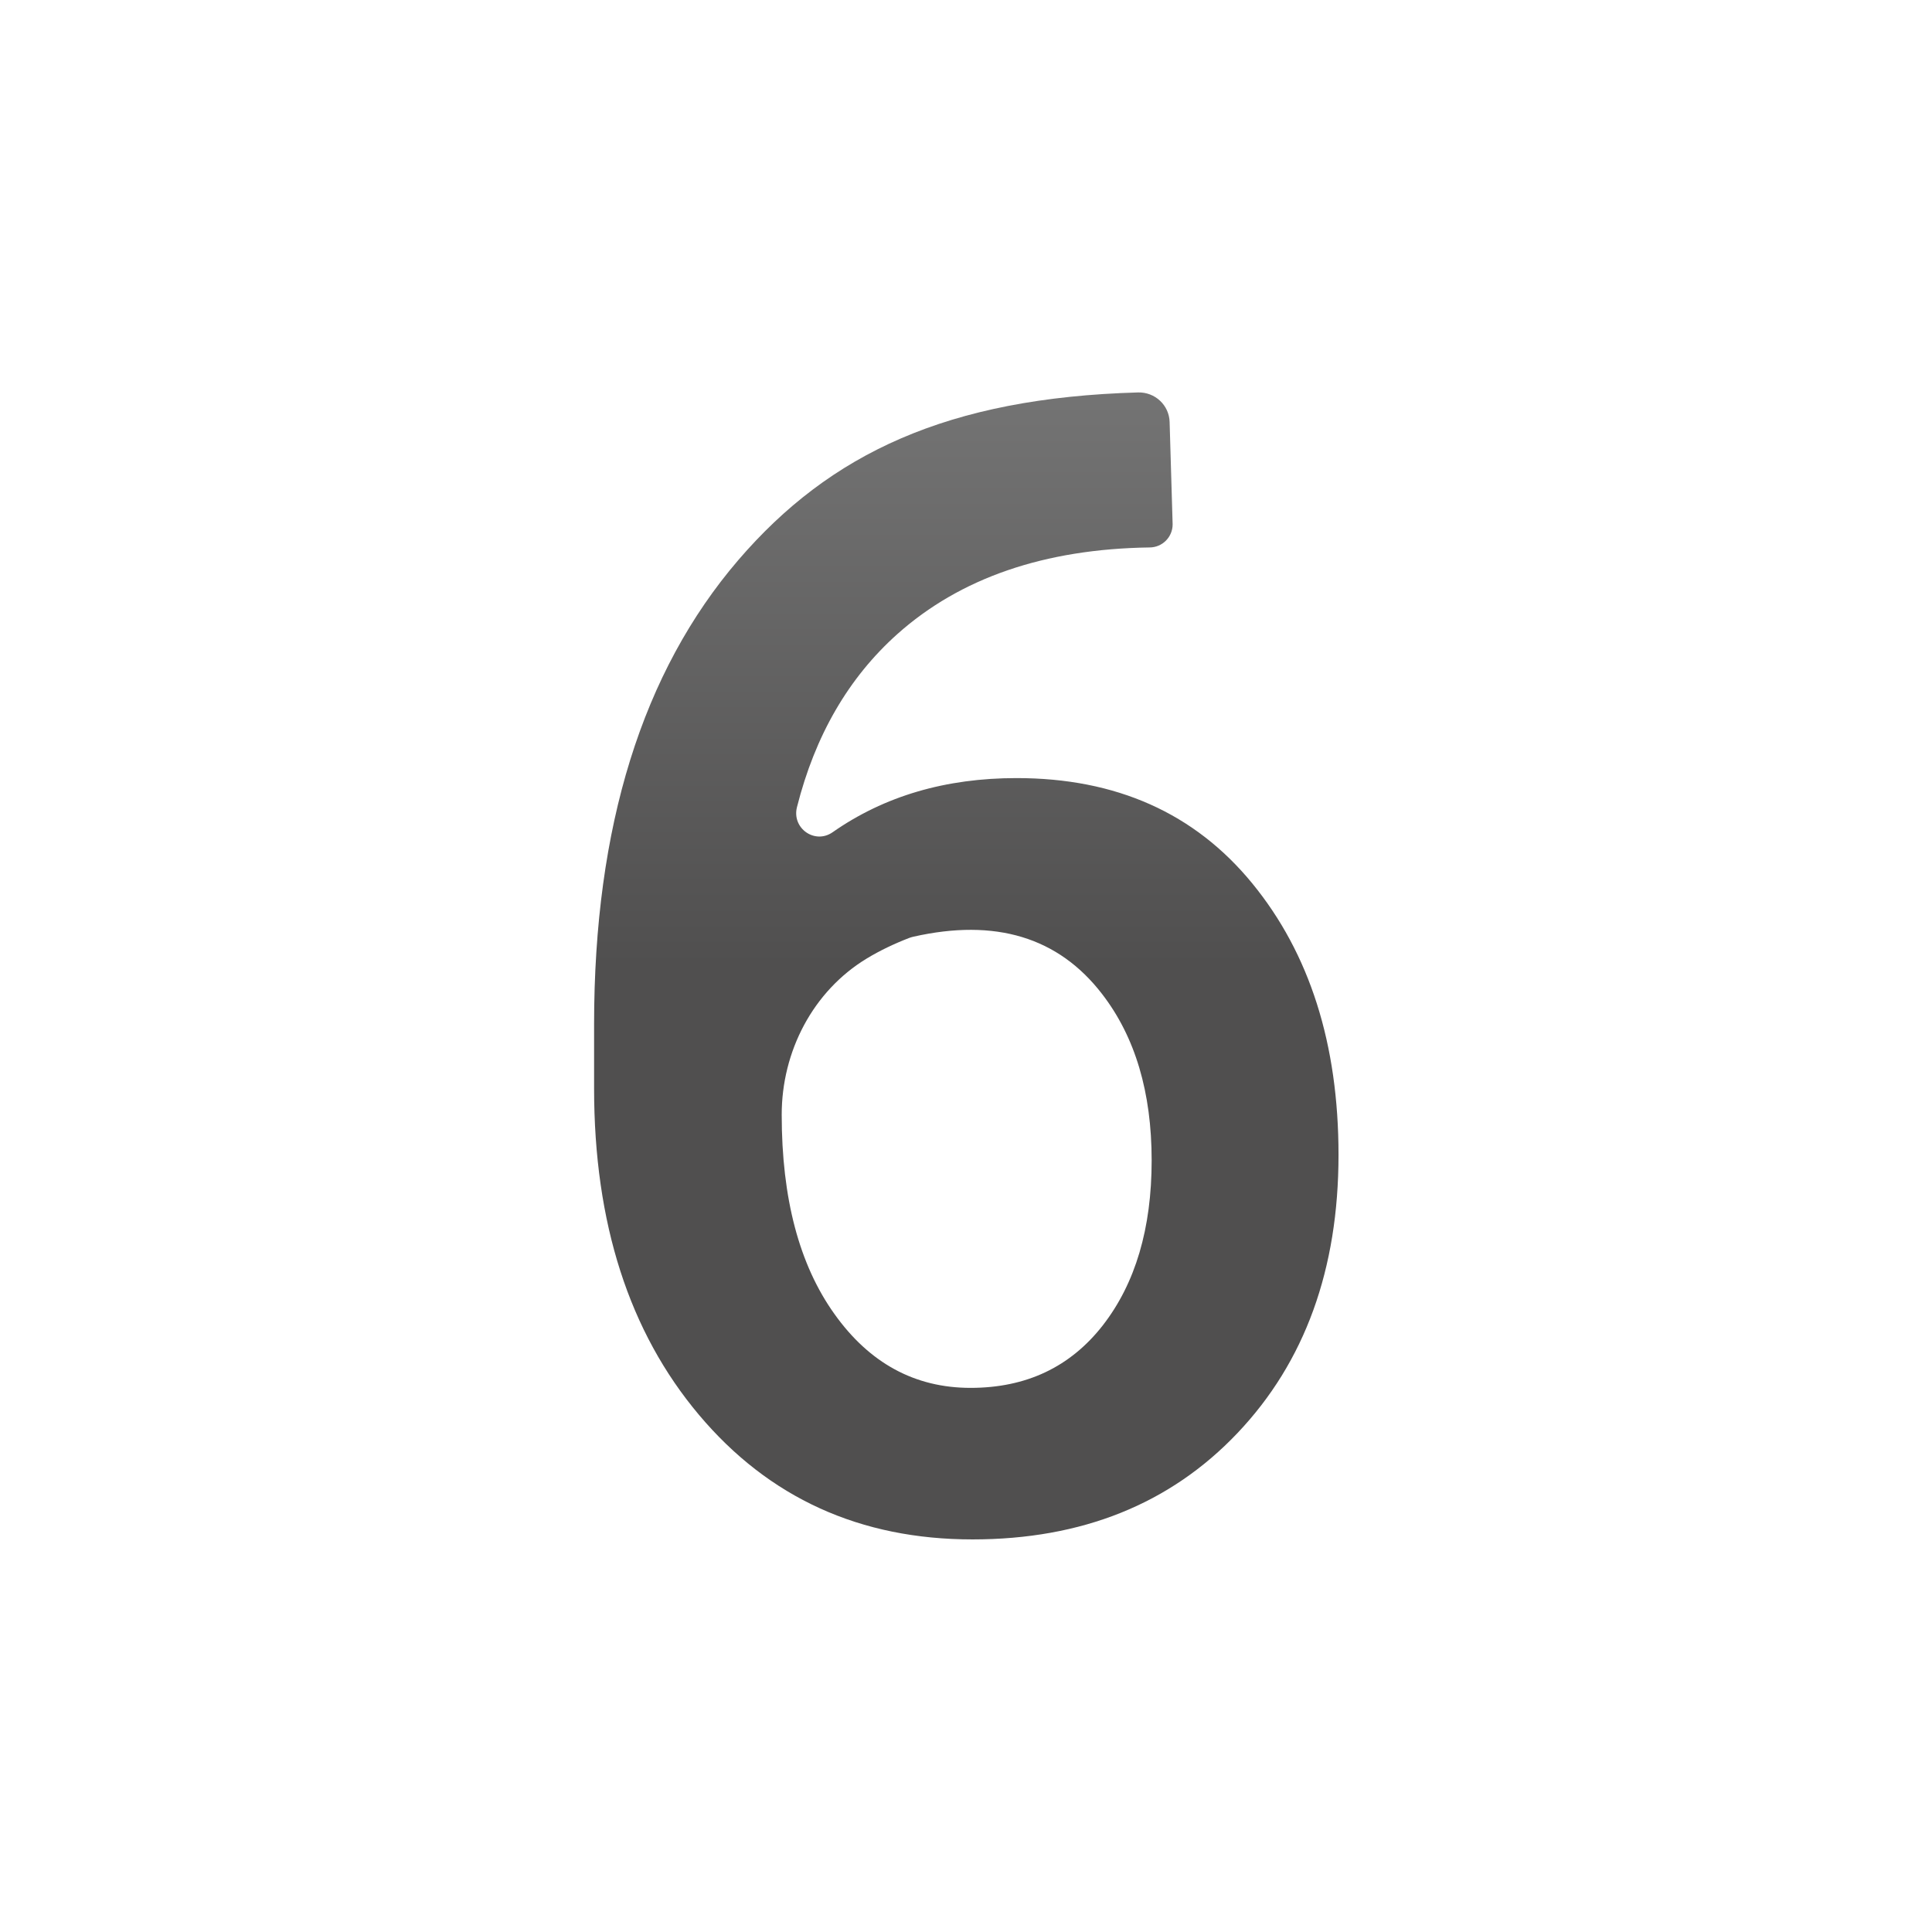
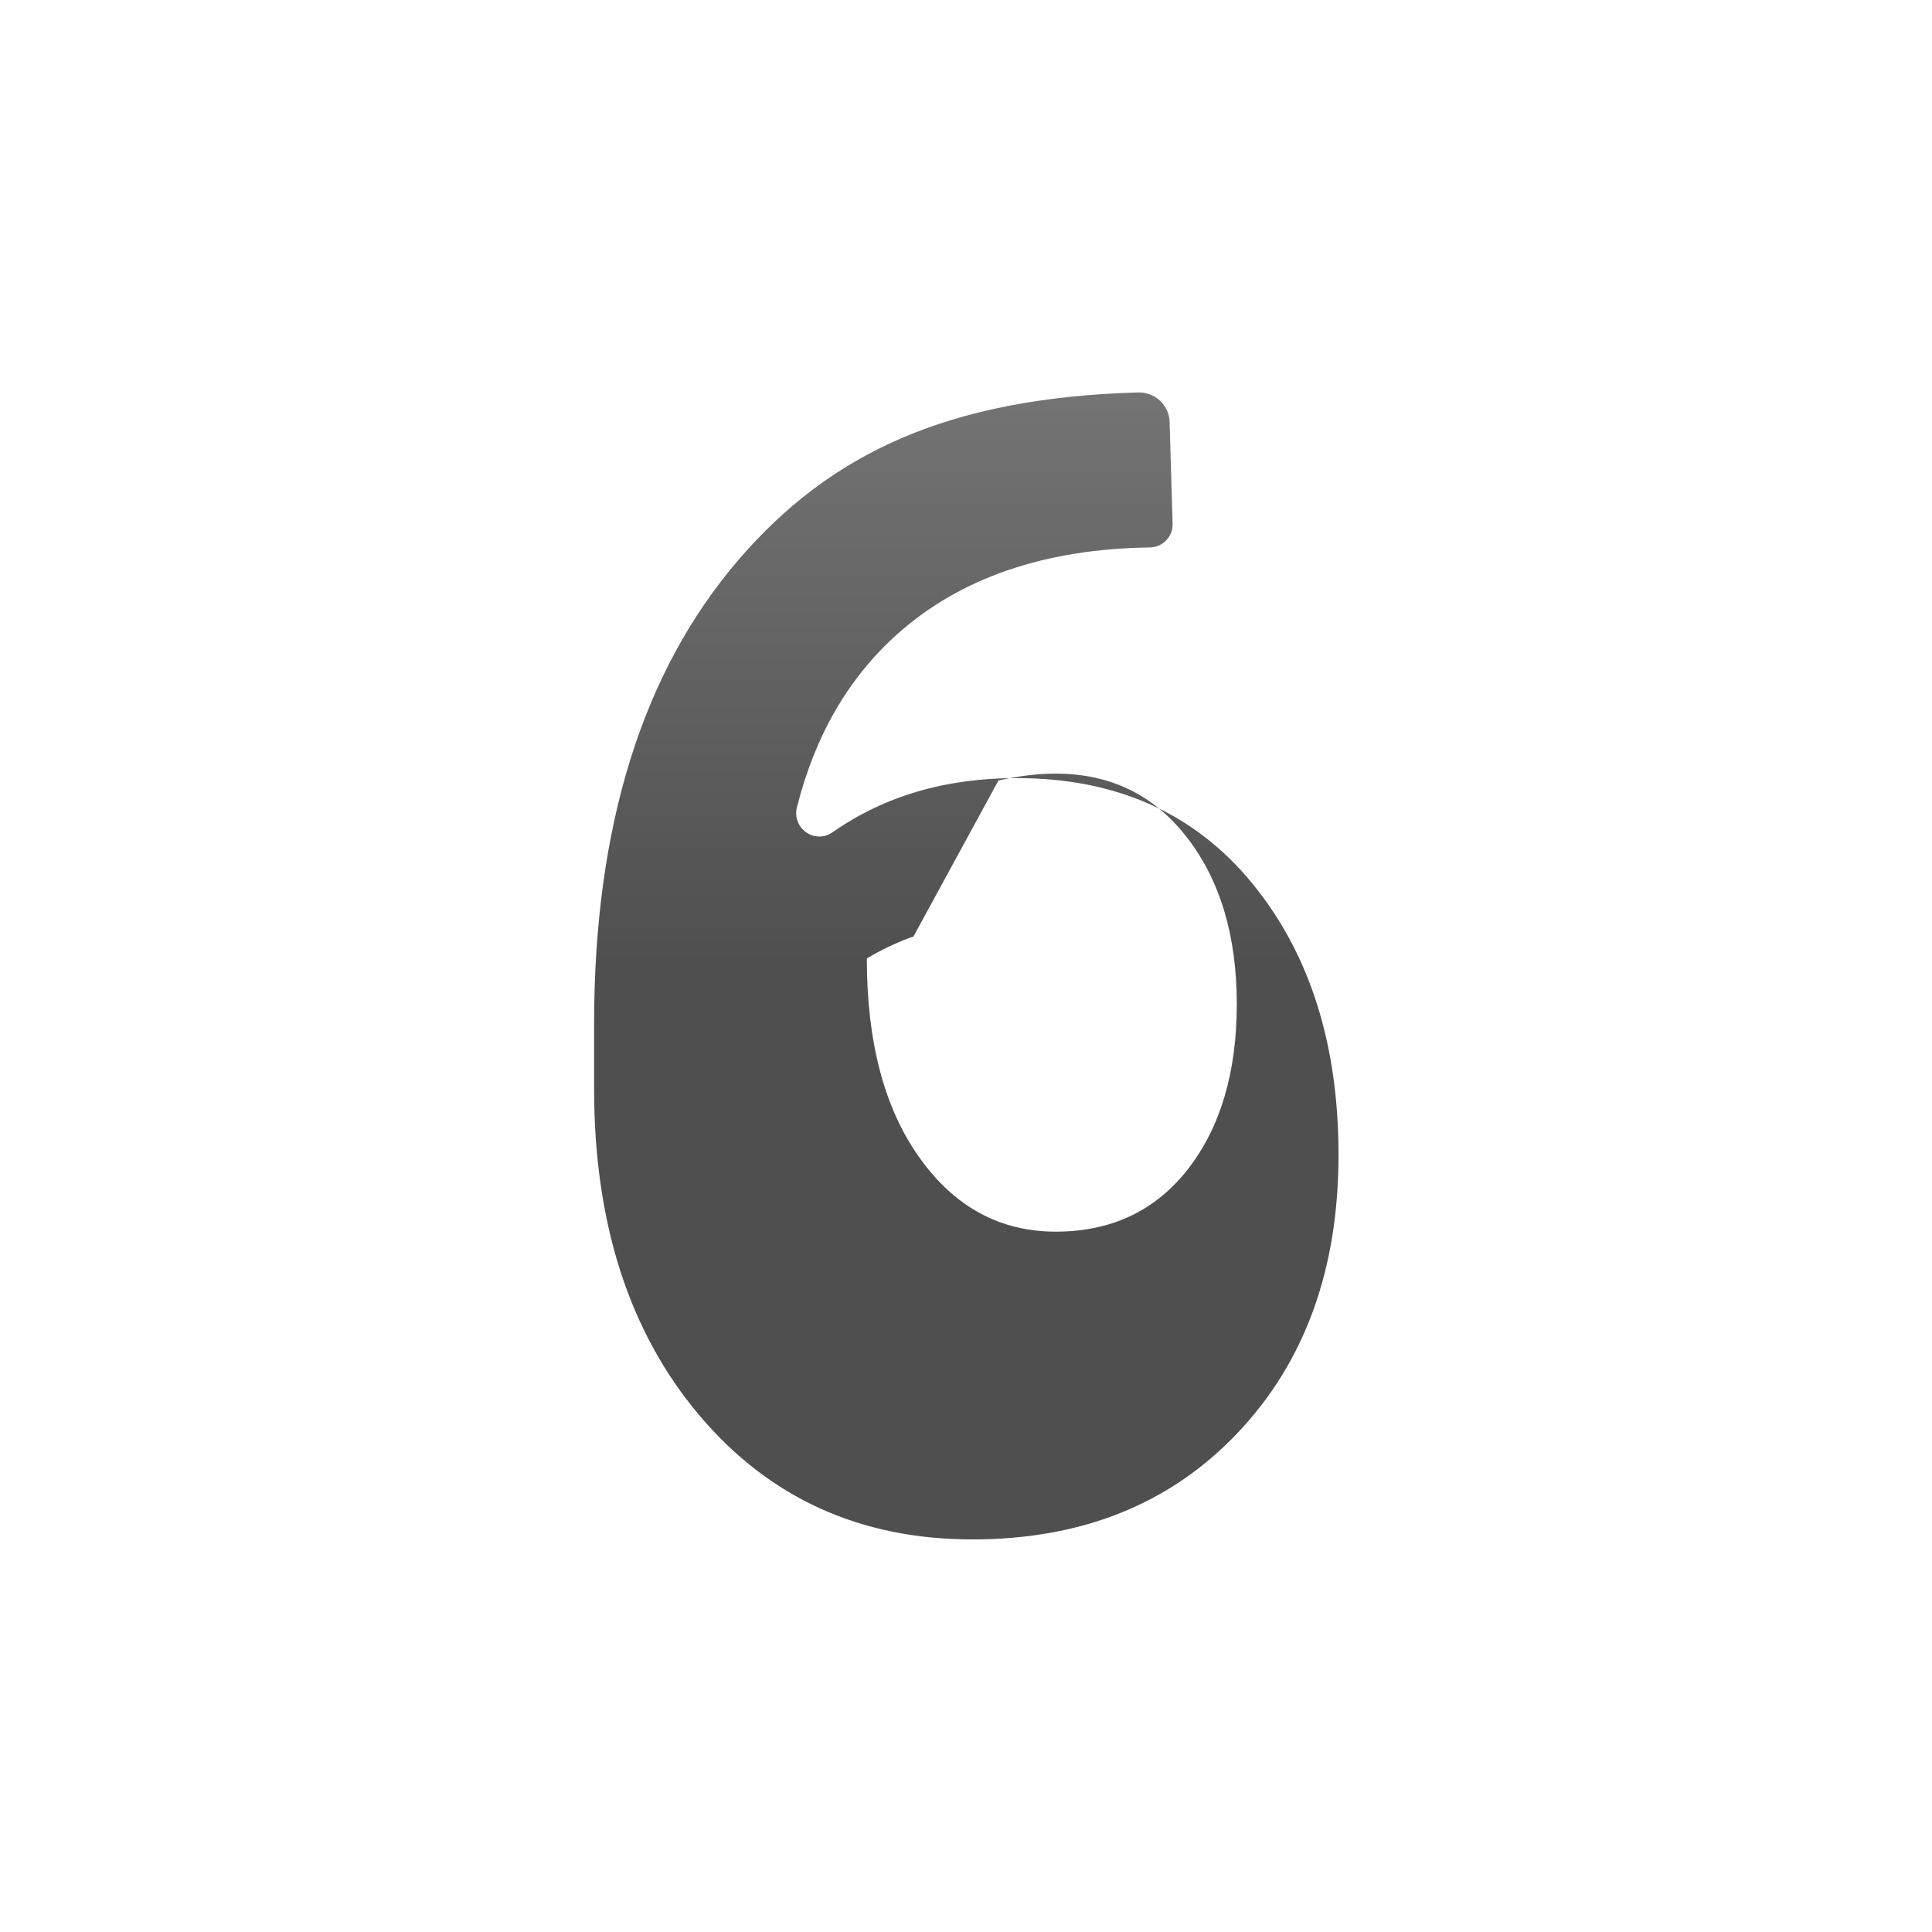
<svg xmlns="http://www.w3.org/2000/svg" width="800" height="800" viewBox="0 0 128 128">
  <linearGradient id="svgIDa" x1="64.02" x2="64.02" y1="101.119" y2="24.549" gradientUnits="userSpaceOnUse">
    <stop offset=".485" stop-color="#504F4F" />
    <stop offset="1" stop-color="#757575" />
  </linearGradient>
-   <path fill="url(#svgIDa)" d="M77.69 34.74c0 .85-.69 1.53-1.53 1.53c-6.97.1-12.54 2.02-16.71 5.74c-3.23 2.89-5.45 6.71-6.65 11.47c-.35 1.39 1.18 2.48 2.36 1.66c3.43-2.4 7.49-3.59 12.19-3.59c6.6 0 11.8 2.32 15.61 6.97s5.72 10.65 5.72 17.99c0 7.59-2.23 13.73-6.69 18.43s-10.31 7.05-17.56 7.05c-7.45 0-13.49-2.75-18.12-8.25s-6.95-12.71-6.95-21.63v-4.25c0-13.09 3.19-23.34 9.56-30.76C54.98 30.05 62.78 26.36 75.4 26c1.12-.03 2.06.84 2.09 1.96l.2 6.78zM60.51 62.06c-.09.02-.19.05-.27.08c-1.01.39-1.95.84-2.81 1.36c-3.58 2.17-5.64 6.17-5.64 10.35c0 5.54 1.16 9.94 3.49 13.2c2.32 3.26 5.33 4.9 9.02 4.9s6.61-1.38 8.77-4.15c2.15-2.77 3.23-6.41 3.23-10.92s-1.09-8.18-3.28-11.02c-2.9-3.77-7.07-5.03-12.51-3.8z" />
+   <path fill="url(#svgIDa)" d="M77.69 34.74c0 .85-.69 1.53-1.53 1.53c-6.97.1-12.54 2.02-16.71 5.74c-3.23 2.89-5.45 6.71-6.65 11.47c-.35 1.39 1.18 2.48 2.36 1.66c3.43-2.4 7.49-3.59 12.19-3.59c6.6 0 11.8 2.32 15.61 6.97s5.72 10.65 5.72 17.99c0 7.59-2.23 13.73-6.69 18.43s-10.31 7.05-17.56 7.05c-7.45 0-13.49-2.75-18.12-8.25s-6.95-12.71-6.95-21.63v-4.25c0-13.09 3.19-23.34 9.56-30.76C54.98 30.05 62.78 26.36 75.4 26c1.12-.03 2.06.84 2.09 1.96l.2 6.78zM60.51 62.06c-.09.02-.19.05-.27.08c-1.01.39-1.95.84-2.81 1.36c0 5.54 1.16 9.94 3.49 13.2c2.32 3.26 5.33 4.9 9.02 4.9s6.61-1.38 8.77-4.15c2.15-2.77 3.23-6.41 3.23-10.92s-1.09-8.18-3.28-11.02c-2.9-3.77-7.07-5.03-12.51-3.8z" />
</svg>